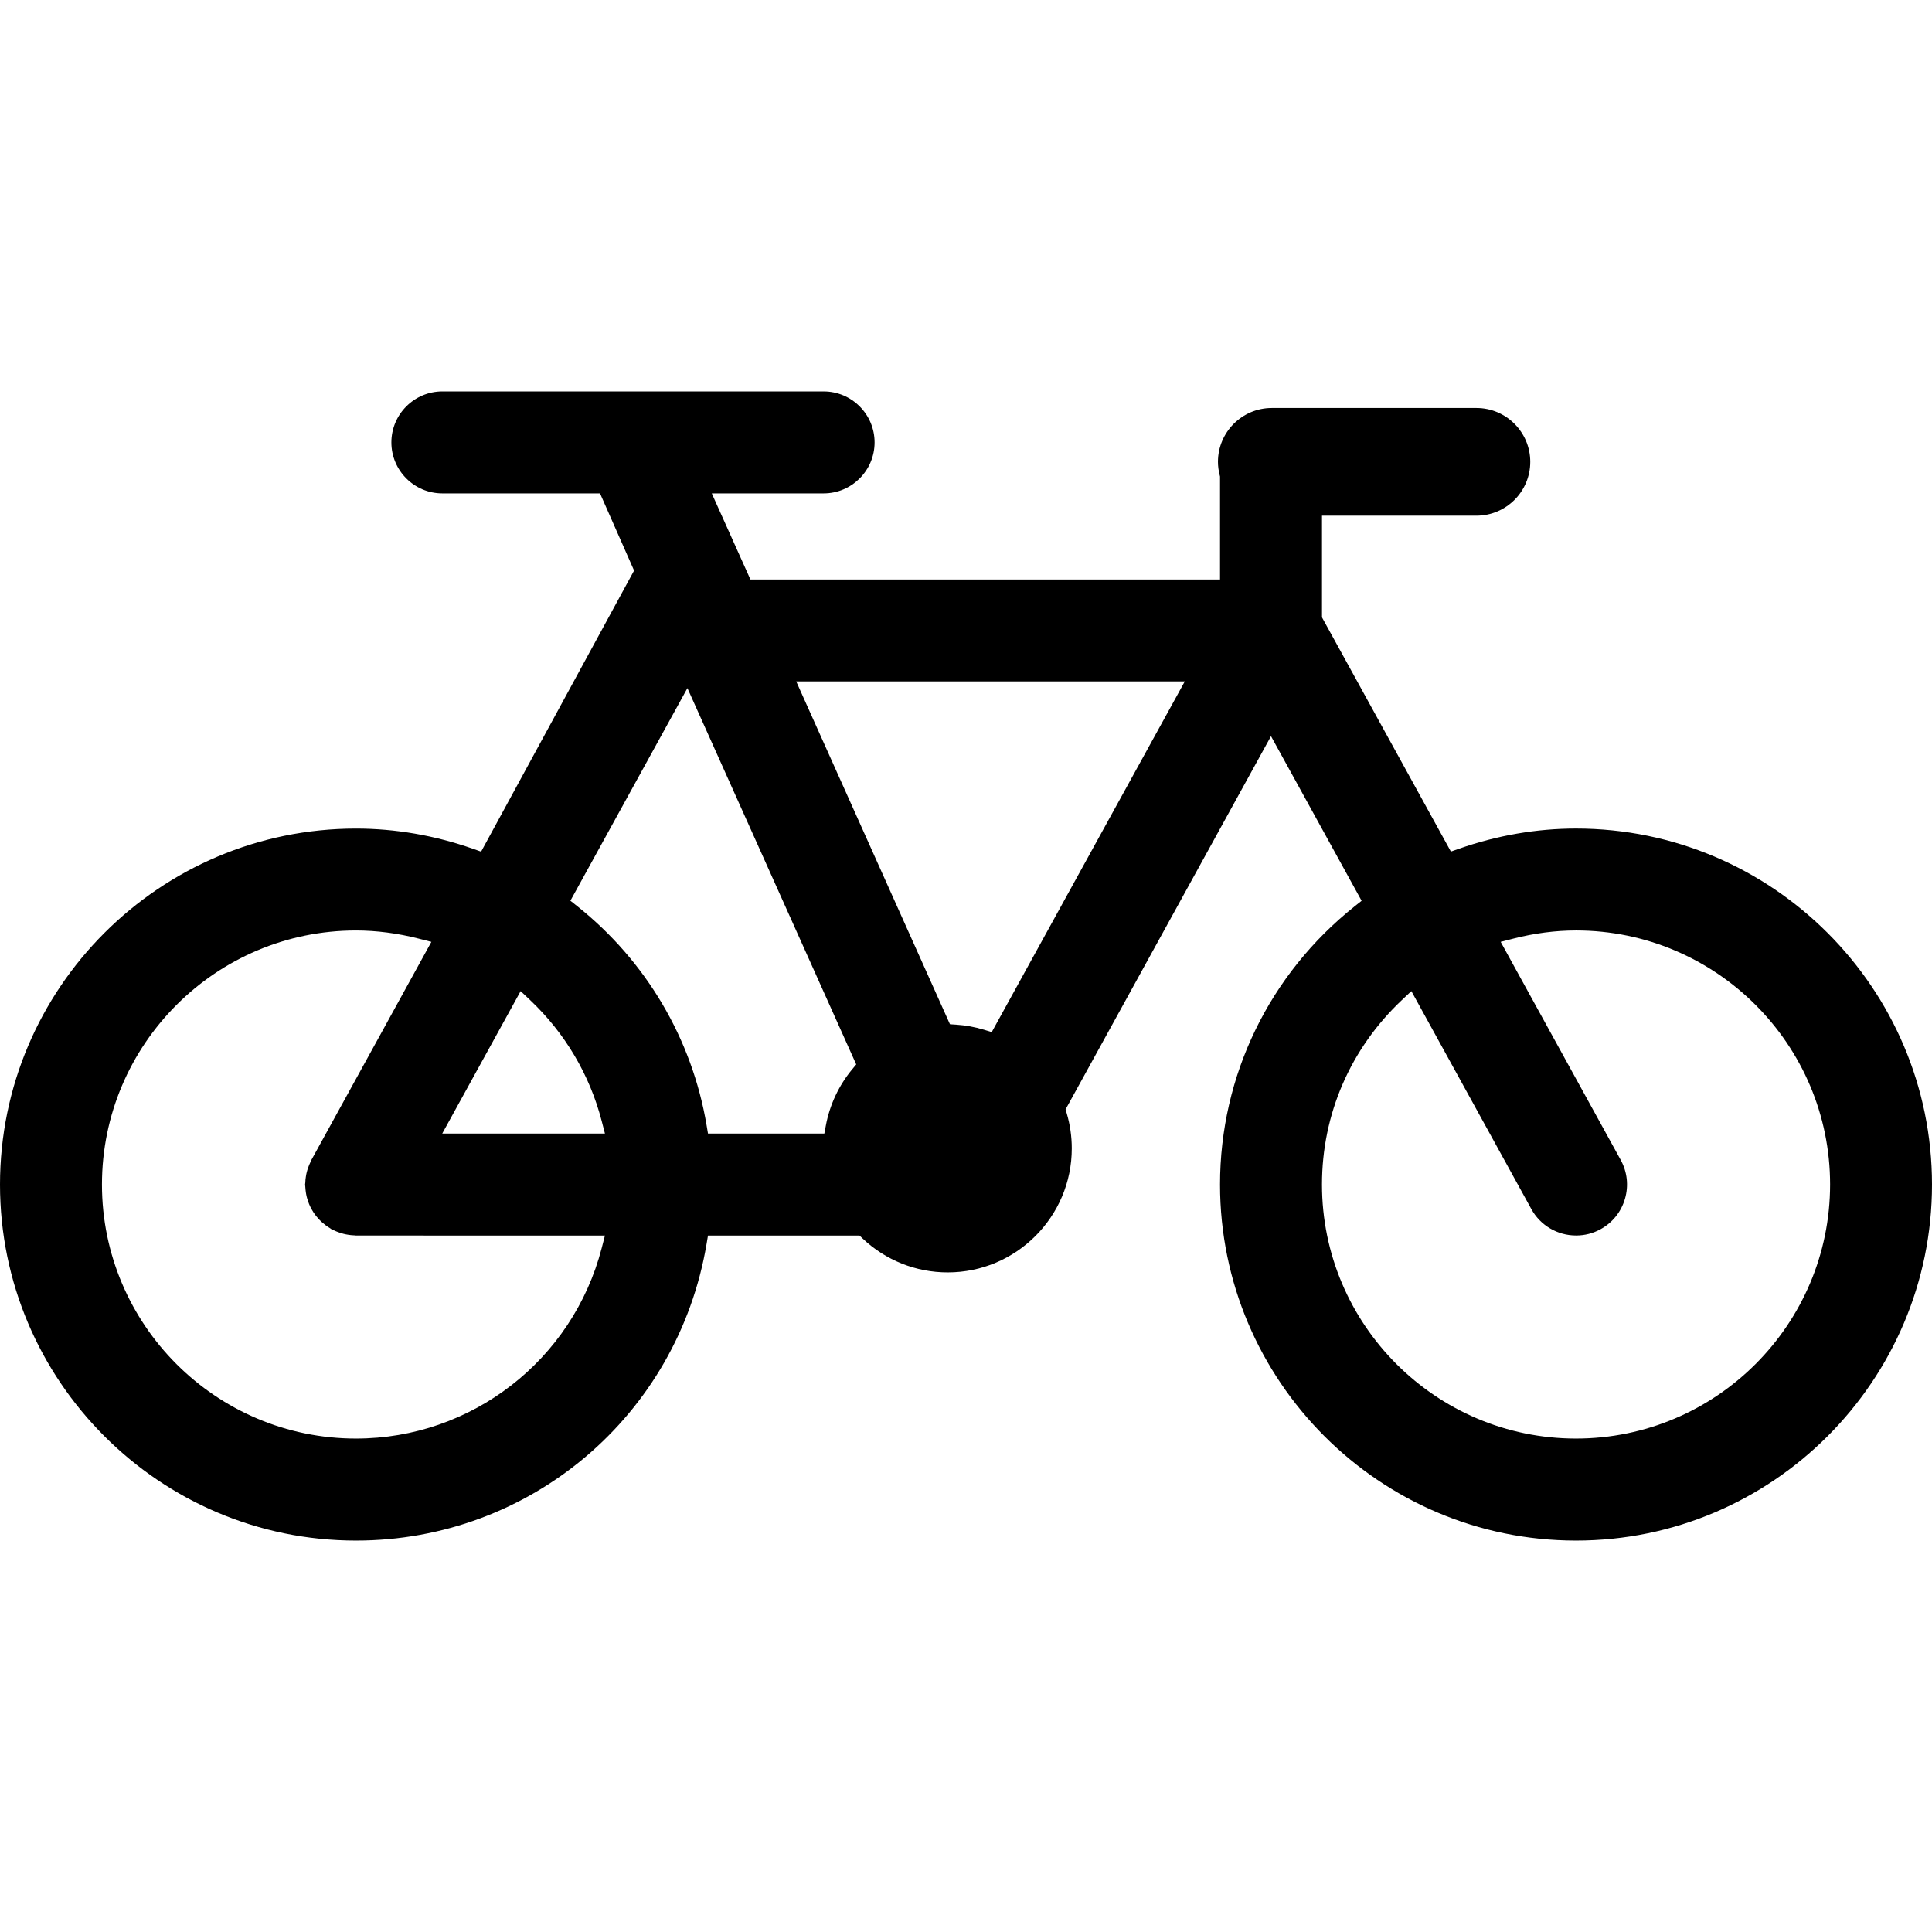
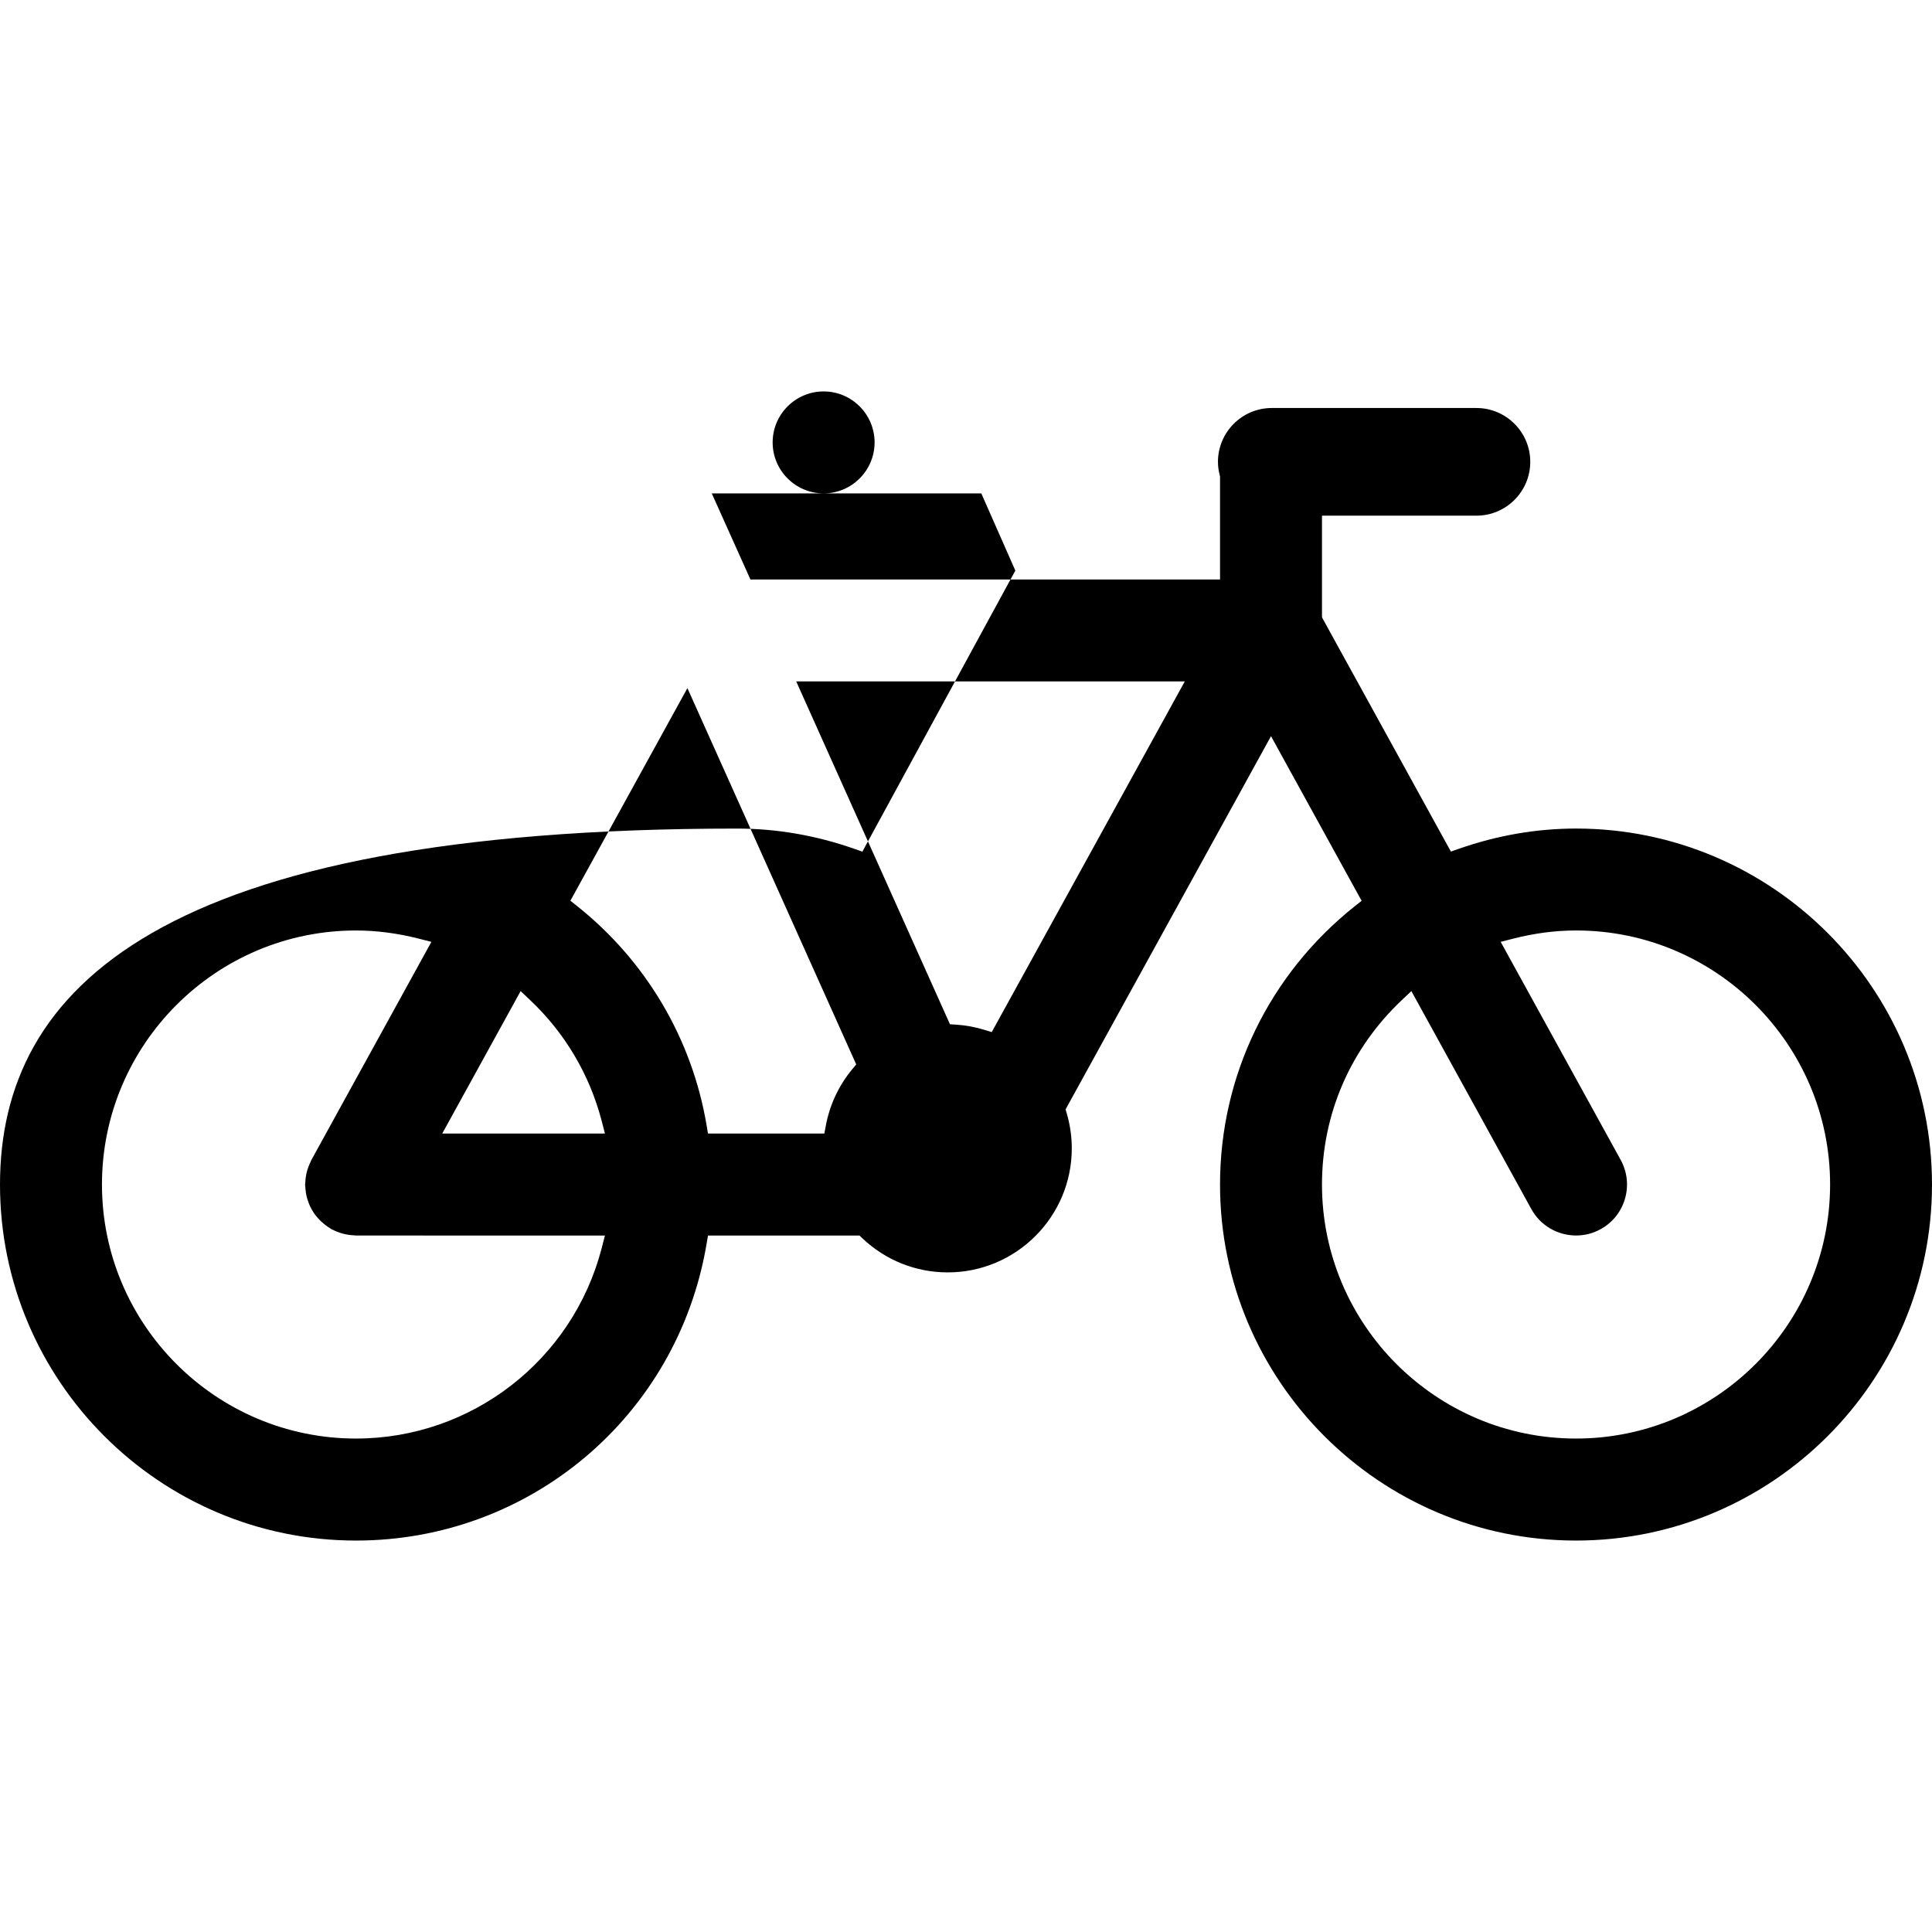
<svg xmlns="http://www.w3.org/2000/svg" fill="#000000" version="1.1" id="Capa_1" width="800px" height="800px" viewBox="0 0 481.823 481.823" xml:space="preserve">
  <g>
    <g id="_x31_9_65_">
-       <path d="M393.043,206.632c-9.813,0-19.641,1.697-29.208,5.044l-1.996,0.698l-32.147-58.406v-25.365h38.517    c7.402,0,13.424-6.022,13.424-13.425s-6.021-13.425-13.424-13.425h-51.039c-7.401,0-13.424,6.022-13.424,13.425    c0,1.084,0.148,2.211,0.44,3.349l0.078,0.306v25.69H187.152l-9.644-21.476h27.897c7.009,0,12.71-5.703,12.71-12.714    c0-7.01-5.701-12.713-12.71-12.713h-95.083c-7.011,0-12.714,5.703-12.714,12.713c0,7.011,5.703,12.714,12.714,12.714h39.322    l8.49,19.248l-38.149,70.096l-2.007-0.703c-9.557-3.351-19.38-5.049-29.198-5.049C39.827,206.639,0,246.468,0,295.423    c0,48.953,39.827,88.779,88.78,88.779c43.436,0,80.206-31.113,87.434-73.98l0.351-2.086h37.787l0.724,0.688    c5.776,5.48,13.335,8.5,21.284,8.5c17.056,0,30.932-13.876,30.932-30.932c0-2.946-0.422-5.881-1.255-8.719l-0.293-0.998    l51.233-93.079l22.596,41.054l-1.652,1.312c-21.39,16.999-33.657,42.316-33.657,69.462c0,48.952,39.826,88.778,88.779,88.778    s88.78-39.826,88.78-88.778C481.823,246.464,441.996,206.632,393.043,206.632z M129.84,247.173l2.349,2.219    c8.702,8.213,14.881,18.647,17.867,30.177l0.811,3.127h-40.578L129.84,247.173z M150.056,311.265    c-7.254,27.965-32.451,47.496-61.274,47.496c-34.934,0-63.354-28.42-63.354-63.354s28.421-63.353,63.354-63.353    c5.101,0,10.373,0.686,15.672,2.039l3.128,0.8l-29.93,54.403c-0.076,0.199-0.158,0.396-0.259,0.59    c-0.208,0.43-0.363,0.803-0.488,1.164c-0.175,0.463-0.294,0.838-0.382,1.197c-0.099,0.373-0.169,0.73-0.239,1.193    c-0.085,0.504-0.126,0.924-0.131,1.293l-0.005,0.132c-0.012,0.169-0.034,0.339-0.06,0.51l-0.007,0.056l0.005,0.041    c0.02,0.144,0.036,0.285,0.045,0.426c0.028,0.504,0.081,0.981,0.145,1.453c0.054,0.344,0.116,0.729,0.214,1.114    c0.094,0.378,0.208,0.751,0.354,1.153c0.149,0.45,0.293,0.811,0.464,1.174c0.156,0.348,0.338,0.66,0.549,1.023l0.051,0.089    c0.215,0.377,0.407,0.674,0.611,0.944c0.229,0.313,0.479,0.619,0.814,0.994c0.263,0.285,0.534,0.586,0.834,0.86    c0.31,0.28,0.638,0.541,0.97,0.803c0.319,0.239,0.675,0.503,1.029,0.706l0.147,0.092c0.101,0.067,0.201,0.143,0.302,0.219    l0.092,0.067c0.202,0.064,0.4,0.148,0.598,0.255c0.341,0.166,0.741,0.334,1.105,0.459c0.461,0.17,0.852,0.293,1.258,0.398    c0.317,0.084,0.647,0.15,1.119,0.227c0.499,0.084,0.962,0.131,1.427,0.148c0.136-0.008,0.346,0.021,0.565,0.05l62.087,0.009    L150.056,311.265z M212.542,266.657c-3.338,4.023-5.611,8.865-6.574,13.998l-0.383,2.039h-29.02l-0.351-2.085    c-3.637-21.568-15.111-40.981-32.312-54.661l-1.651-1.313l29.183-53.023l42.102,93.848L212.542,266.657z M247.331,257.394    l-1.94-0.592c-2.246-0.686-4.594-1.11-6.979-1.268l-1.502-0.098l-38.342-85.497h96.908L247.331,257.394z M393.043,358.761    c-34.933,0-63.353-28.42-63.353-63.354c0-17.544,7.082-33.887,19.941-46.018l2.35-2.217l29.927,54.367    c2.227,4.061,6.499,6.58,11.15,6.58c2.17,0,4.229-0.529,6.122-1.575c2.977-1.635,5.133-4.331,6.076-7.593    c0.944-3.264,0.563-6.705-1.077-9.688l-29.925-54.372l3.126-0.8c5.291-1.354,10.564-2.04,15.678-2.04    c34.934,0,63.354,28.42,63.354,63.353C456.396,330.341,427.97,358.761,393.043,358.761z" />
+       <path d="M393.043,206.632c-9.813,0-19.641,1.697-29.208,5.044l-1.996,0.698l-32.147-58.406v-25.365h38.517    c7.402,0,13.424-6.022,13.424-13.425s-6.021-13.425-13.424-13.425h-51.039c-7.401,0-13.424,6.022-13.424,13.425    c0,1.084,0.148,2.211,0.44,3.349l0.078,0.306v25.69H187.152l-9.644-21.476h27.897c7.009,0,12.71-5.703,12.71-12.714    c0-7.01-5.701-12.713-12.71-12.713c-7.011,0-12.714,5.703-12.714,12.713c0,7.011,5.703,12.714,12.714,12.714h39.322    l8.49,19.248l-38.149,70.096l-2.007-0.703c-9.557-3.351-19.38-5.049-29.198-5.049C39.827,206.639,0,246.468,0,295.423    c0,48.953,39.827,88.779,88.78,88.779c43.436,0,80.206-31.113,87.434-73.98l0.351-2.086h37.787l0.724,0.688    c5.776,5.48,13.335,8.5,21.284,8.5c17.056,0,30.932-13.876,30.932-30.932c0-2.946-0.422-5.881-1.255-8.719l-0.293-0.998    l51.233-93.079l22.596,41.054l-1.652,1.312c-21.39,16.999-33.657,42.316-33.657,69.462c0,48.952,39.826,88.778,88.779,88.778    s88.78-39.826,88.78-88.778C481.823,246.464,441.996,206.632,393.043,206.632z M129.84,247.173l2.349,2.219    c8.702,8.213,14.881,18.647,17.867,30.177l0.811,3.127h-40.578L129.84,247.173z M150.056,311.265    c-7.254,27.965-32.451,47.496-61.274,47.496c-34.934,0-63.354-28.42-63.354-63.354s28.421-63.353,63.354-63.353    c5.101,0,10.373,0.686,15.672,2.039l3.128,0.8l-29.93,54.403c-0.076,0.199-0.158,0.396-0.259,0.59    c-0.208,0.43-0.363,0.803-0.488,1.164c-0.175,0.463-0.294,0.838-0.382,1.197c-0.099,0.373-0.169,0.73-0.239,1.193    c-0.085,0.504-0.126,0.924-0.131,1.293l-0.005,0.132c-0.012,0.169-0.034,0.339-0.06,0.51l-0.007,0.056l0.005,0.041    c0.02,0.144,0.036,0.285,0.045,0.426c0.028,0.504,0.081,0.981,0.145,1.453c0.054,0.344,0.116,0.729,0.214,1.114    c0.094,0.378,0.208,0.751,0.354,1.153c0.149,0.45,0.293,0.811,0.464,1.174c0.156,0.348,0.338,0.66,0.549,1.023l0.051,0.089    c0.215,0.377,0.407,0.674,0.611,0.944c0.229,0.313,0.479,0.619,0.814,0.994c0.263,0.285,0.534,0.586,0.834,0.86    c0.31,0.28,0.638,0.541,0.97,0.803c0.319,0.239,0.675,0.503,1.029,0.706l0.147,0.092c0.101,0.067,0.201,0.143,0.302,0.219    l0.092,0.067c0.202,0.064,0.4,0.148,0.598,0.255c0.341,0.166,0.741,0.334,1.105,0.459c0.461,0.17,0.852,0.293,1.258,0.398    c0.317,0.084,0.647,0.15,1.119,0.227c0.499,0.084,0.962,0.131,1.427,0.148c0.136-0.008,0.346,0.021,0.565,0.05l62.087,0.009    L150.056,311.265z M212.542,266.657c-3.338,4.023-5.611,8.865-6.574,13.998l-0.383,2.039h-29.02l-0.351-2.085    c-3.637-21.568-15.111-40.981-32.312-54.661l-1.651-1.313l29.183-53.023l42.102,93.848L212.542,266.657z M247.331,257.394    l-1.94-0.592c-2.246-0.686-4.594-1.11-6.979-1.268l-1.502-0.098l-38.342-85.497h96.908L247.331,257.394z M393.043,358.761    c-34.933,0-63.353-28.42-63.353-63.354c0-17.544,7.082-33.887,19.941-46.018l2.35-2.217l29.927,54.367    c2.227,4.061,6.499,6.58,11.15,6.58c2.17,0,4.229-0.529,6.122-1.575c2.977-1.635,5.133-4.331,6.076-7.593    c0.944-3.264,0.563-6.705-1.077-9.688l-29.925-54.372l3.126-0.8c5.291-1.354,10.564-2.04,15.678-2.04    c34.934,0,63.354,28.42,63.354,63.353C456.396,330.341,427.97,358.761,393.043,358.761z" />
    </g>
  </g>
</svg>